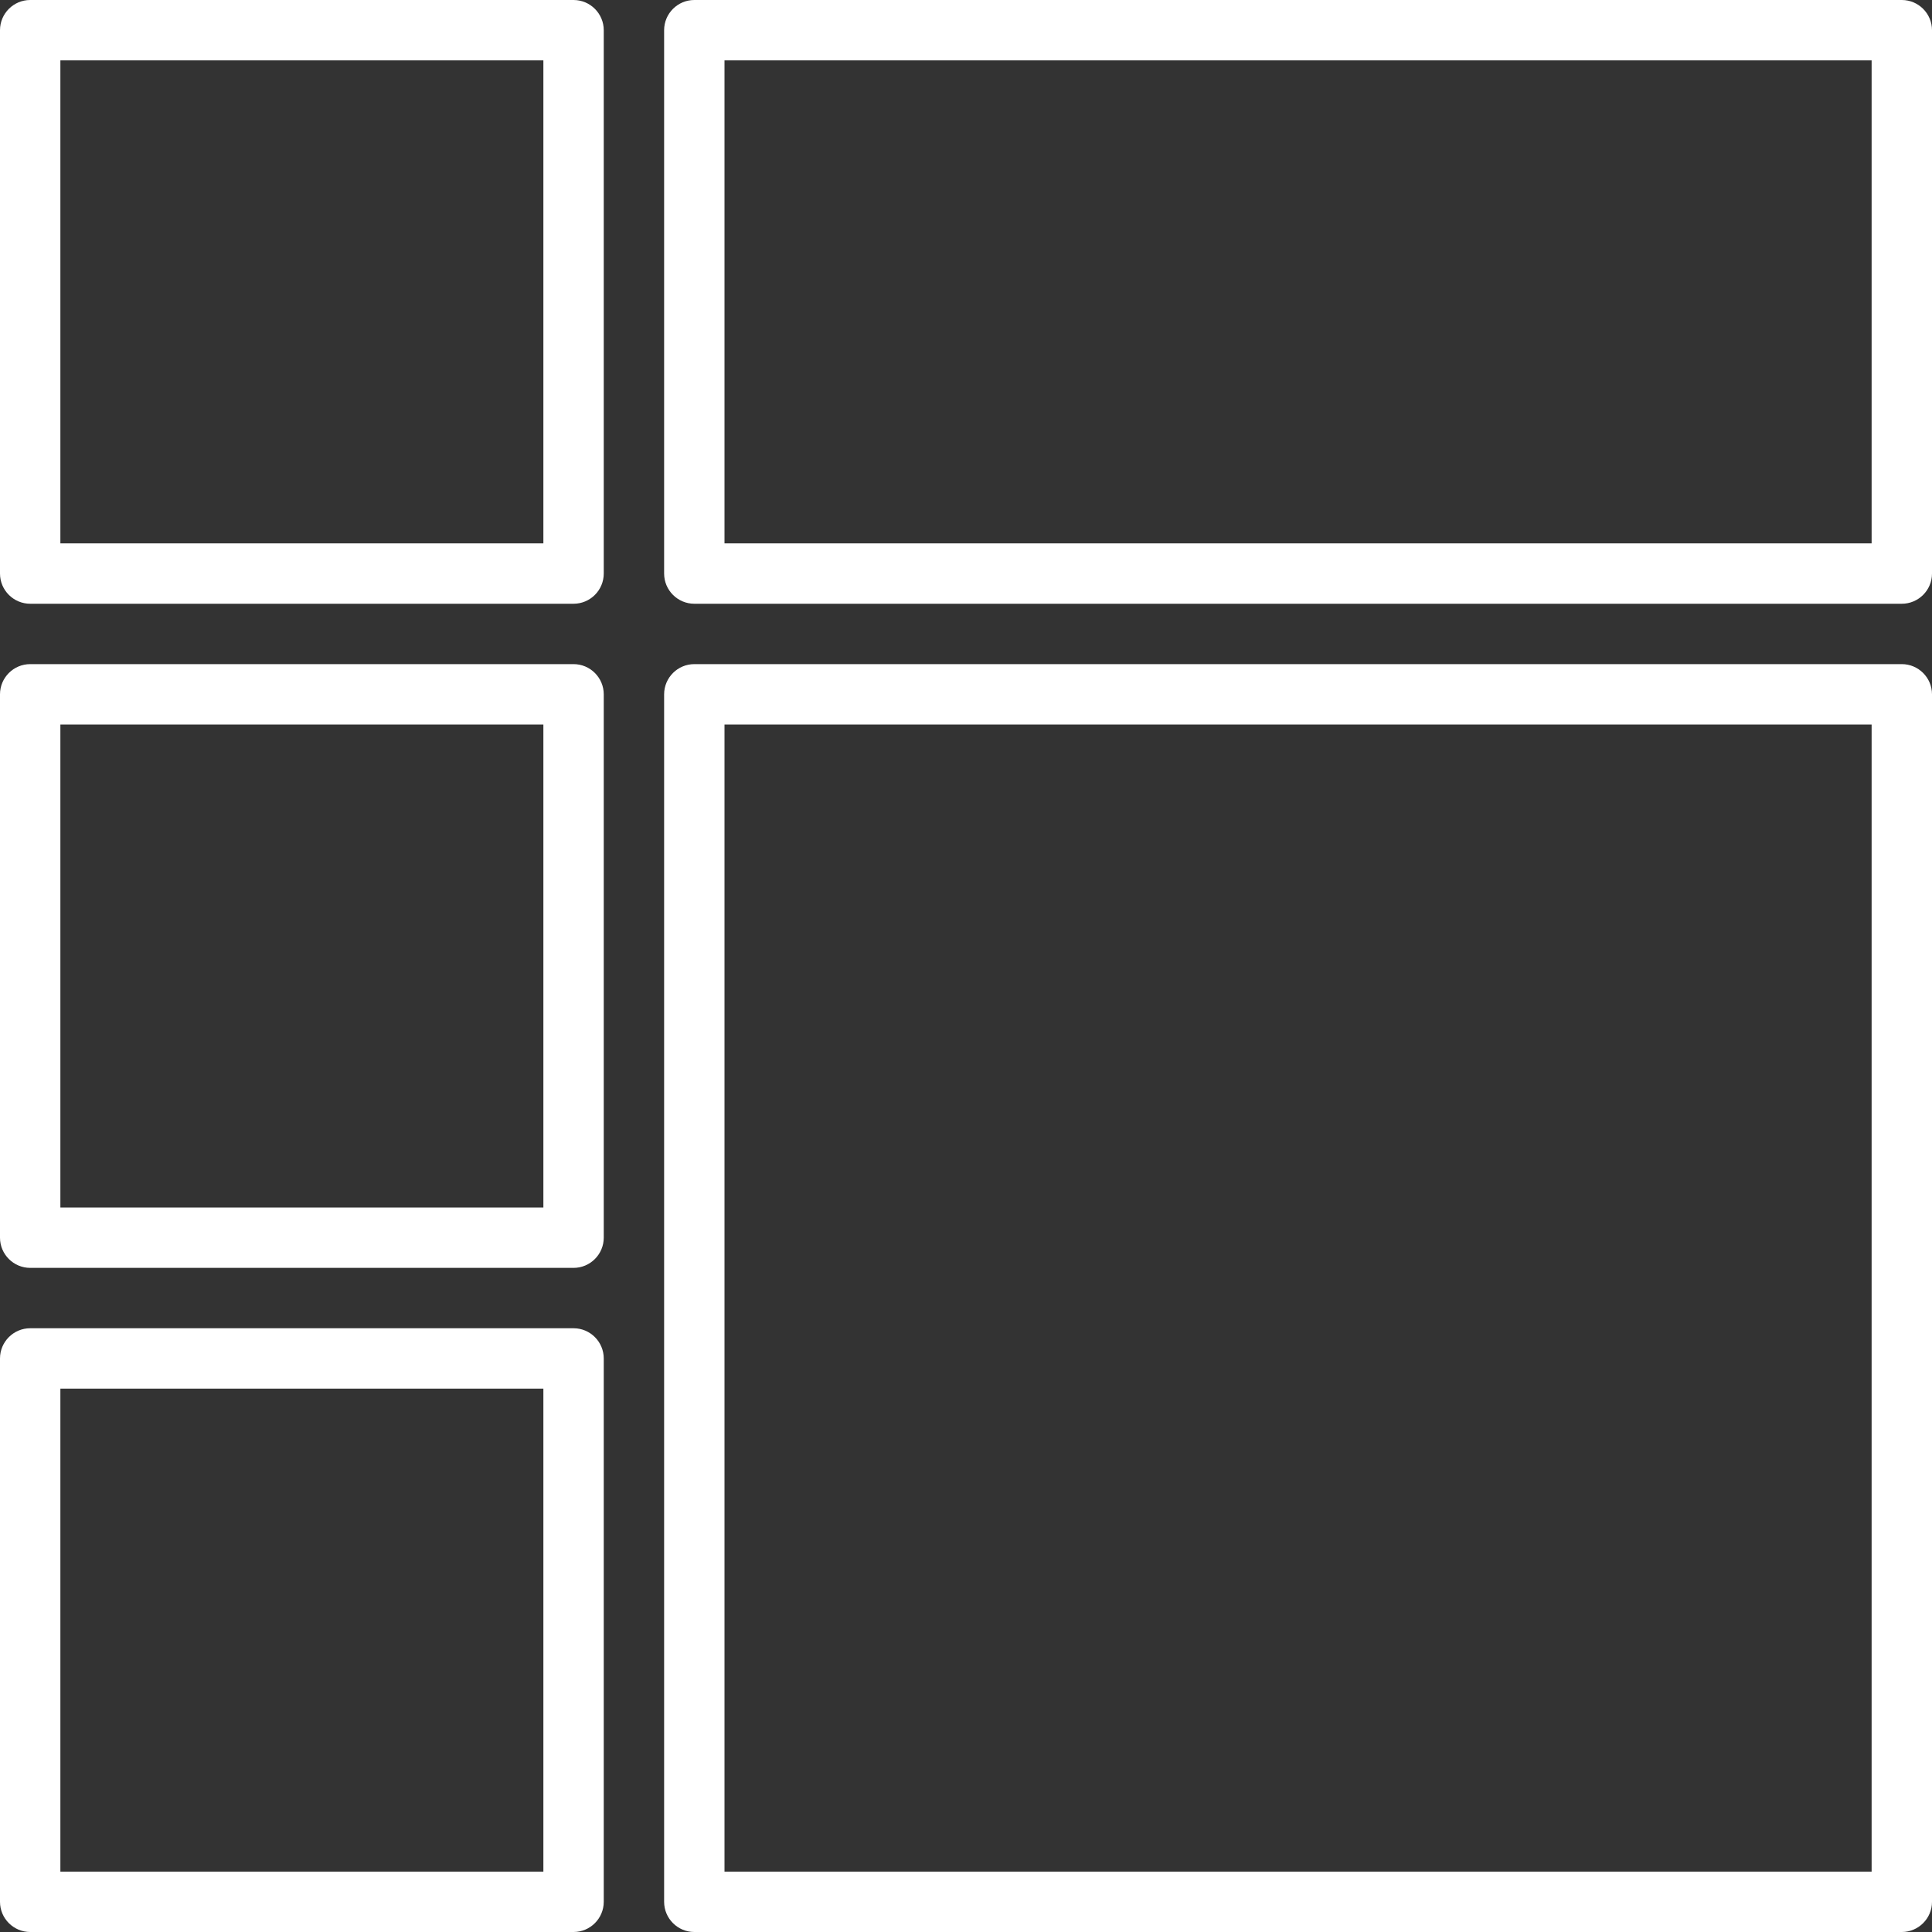
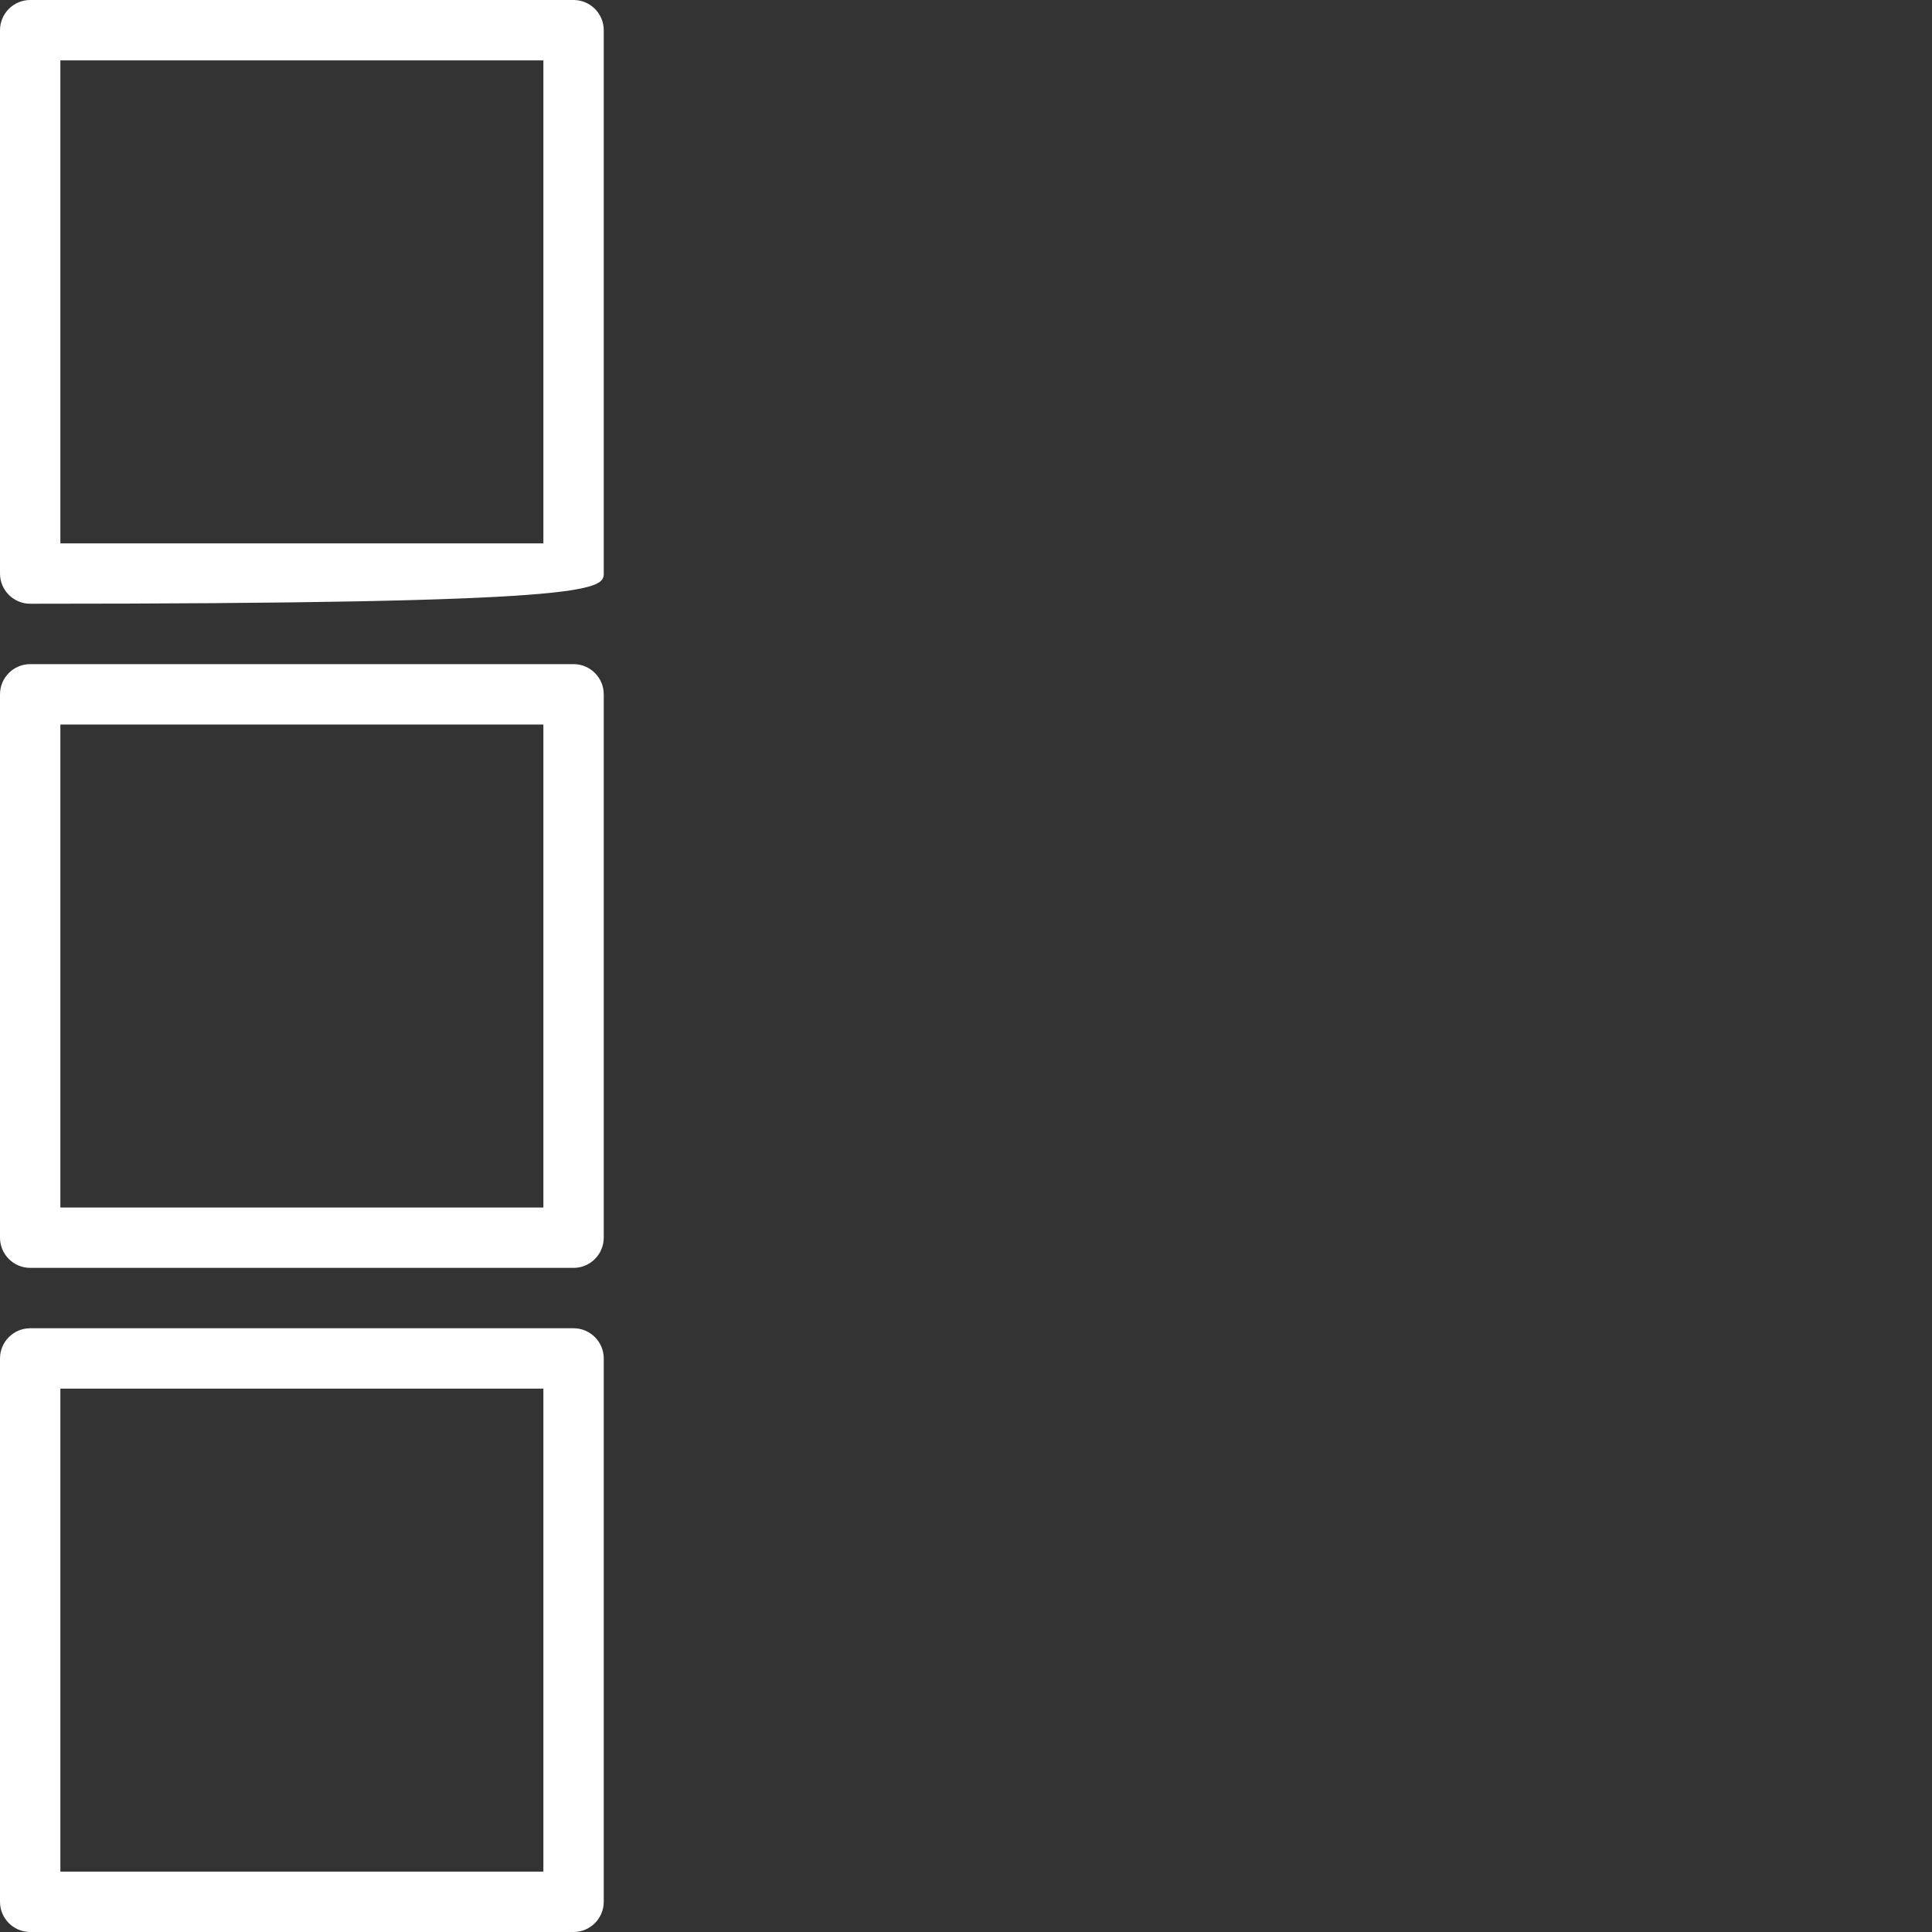
<svg xmlns="http://www.w3.org/2000/svg" fill="#000000" height="64" preserveAspectRatio="xMidYMid meet" version="1" viewBox="0.0 0.0 64.0 64.0" width="64" zoomAndPan="magnify">
  <rect x="0.0" y="0.0" width="64.0" height="64.0" fill="#333333" stroke="none" />
  <g fill="#ffffff" id="change1_1">
-     <path d="M 62 62 L 24 62 L 24 24 L 62 24 Z M 63 22 L 23 22 C 22.449 22 22 22.449 22 23 L 22 63 C 22 63.551 22.449 64 23 64 L 63 64 C 63.551 64 64 63.551 64 63 L 64 23 C 64 22.449 63.551 22 63 22" fill="inherit" />
    <path d="M 18 40 L 2 40 L 2 24 L 18 24 Z M 19 22 L 1 22 C 0.449 22 0 22.449 0 23 L 0 41 C 0 41.551 0.449 42 1 42 L 19 42 C 19.551 42 20 41.551 20 41 L 20 23 C 20 22.449 19.551 22 19 22" fill="inherit" />
    <path d="M 18 62 L 2 62 L 2 46 L 18 46 Z M 19 44 L 1 44 C 0.449 44 0 44.449 0 45 L 0 63 C 0 63.551 0.449 64 1 64 L 19 64 C 19.551 64 20 63.551 20 63 L 20 45 C 20 44.449 19.551 44 19 44" fill="inherit" />
-     <path d="M 62 18 L 24 18 L 24 2 L 62 2 Z M 63 0 L 23 0 C 22.449 0 22 0.449 22 1 L 22 19 C 22 19.551 22.449 20 23 20 L 63 20 C 63.551 20 64 19.551 64 19 L 64 1 C 64 0.449 63.551 0 63 0" fill="inherit" />
-     <path d="M 18 18 L 2 18 L 2 2 L 18 2 Z M 19 0 L 1 0 C 0.449 0 0 0.449 0 1 L 0 19 C 0 19.551 0.449 20 1 20 L 19 20 C 19.551 20 20 19.551 20 19 L 20 1 C 20 0.449 19.551 0 19 0" fill="inherit" />
+     <path d="M 18 18 L 2 18 L 2 2 L 18 2 Z M 19 0 L 1 0 C 0.449 0 0 0.449 0 1 L 0 19 C 0 19.551 0.449 20 1 20 C 19.551 20 20 19.551 20 19 L 20 1 C 20 0.449 19.551 0 19 0" fill="inherit" />
  </g>
</svg>